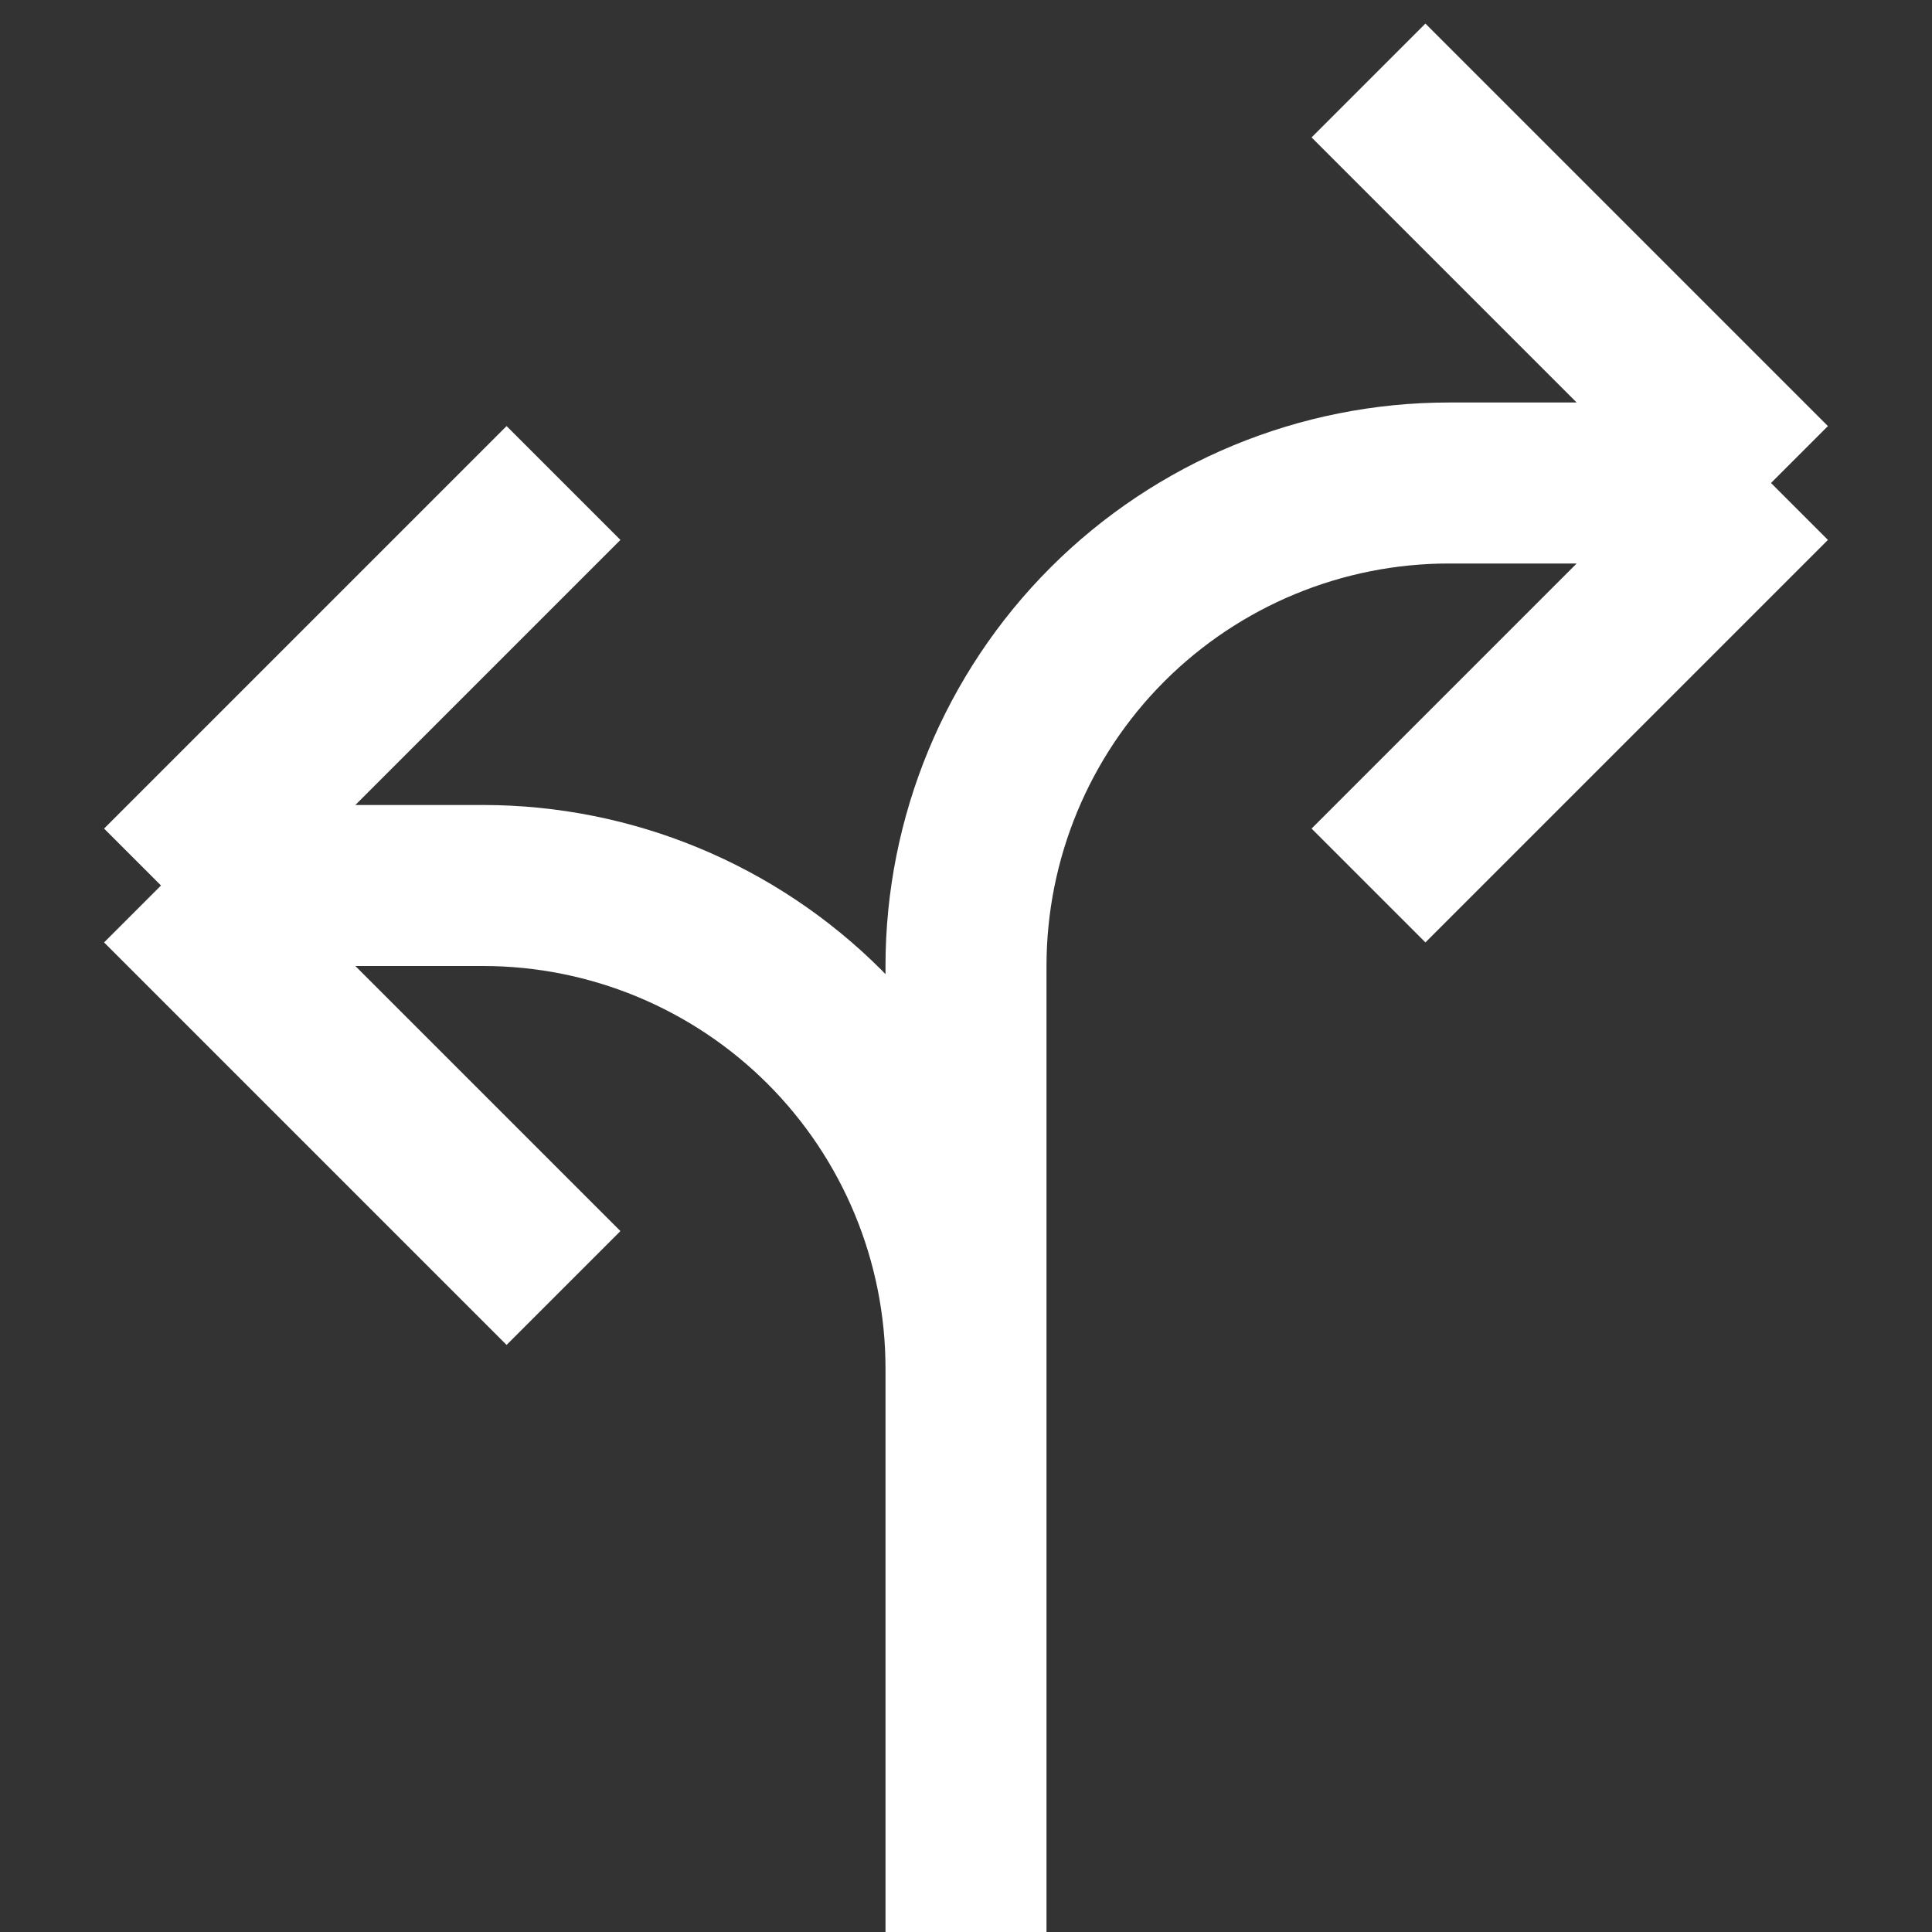
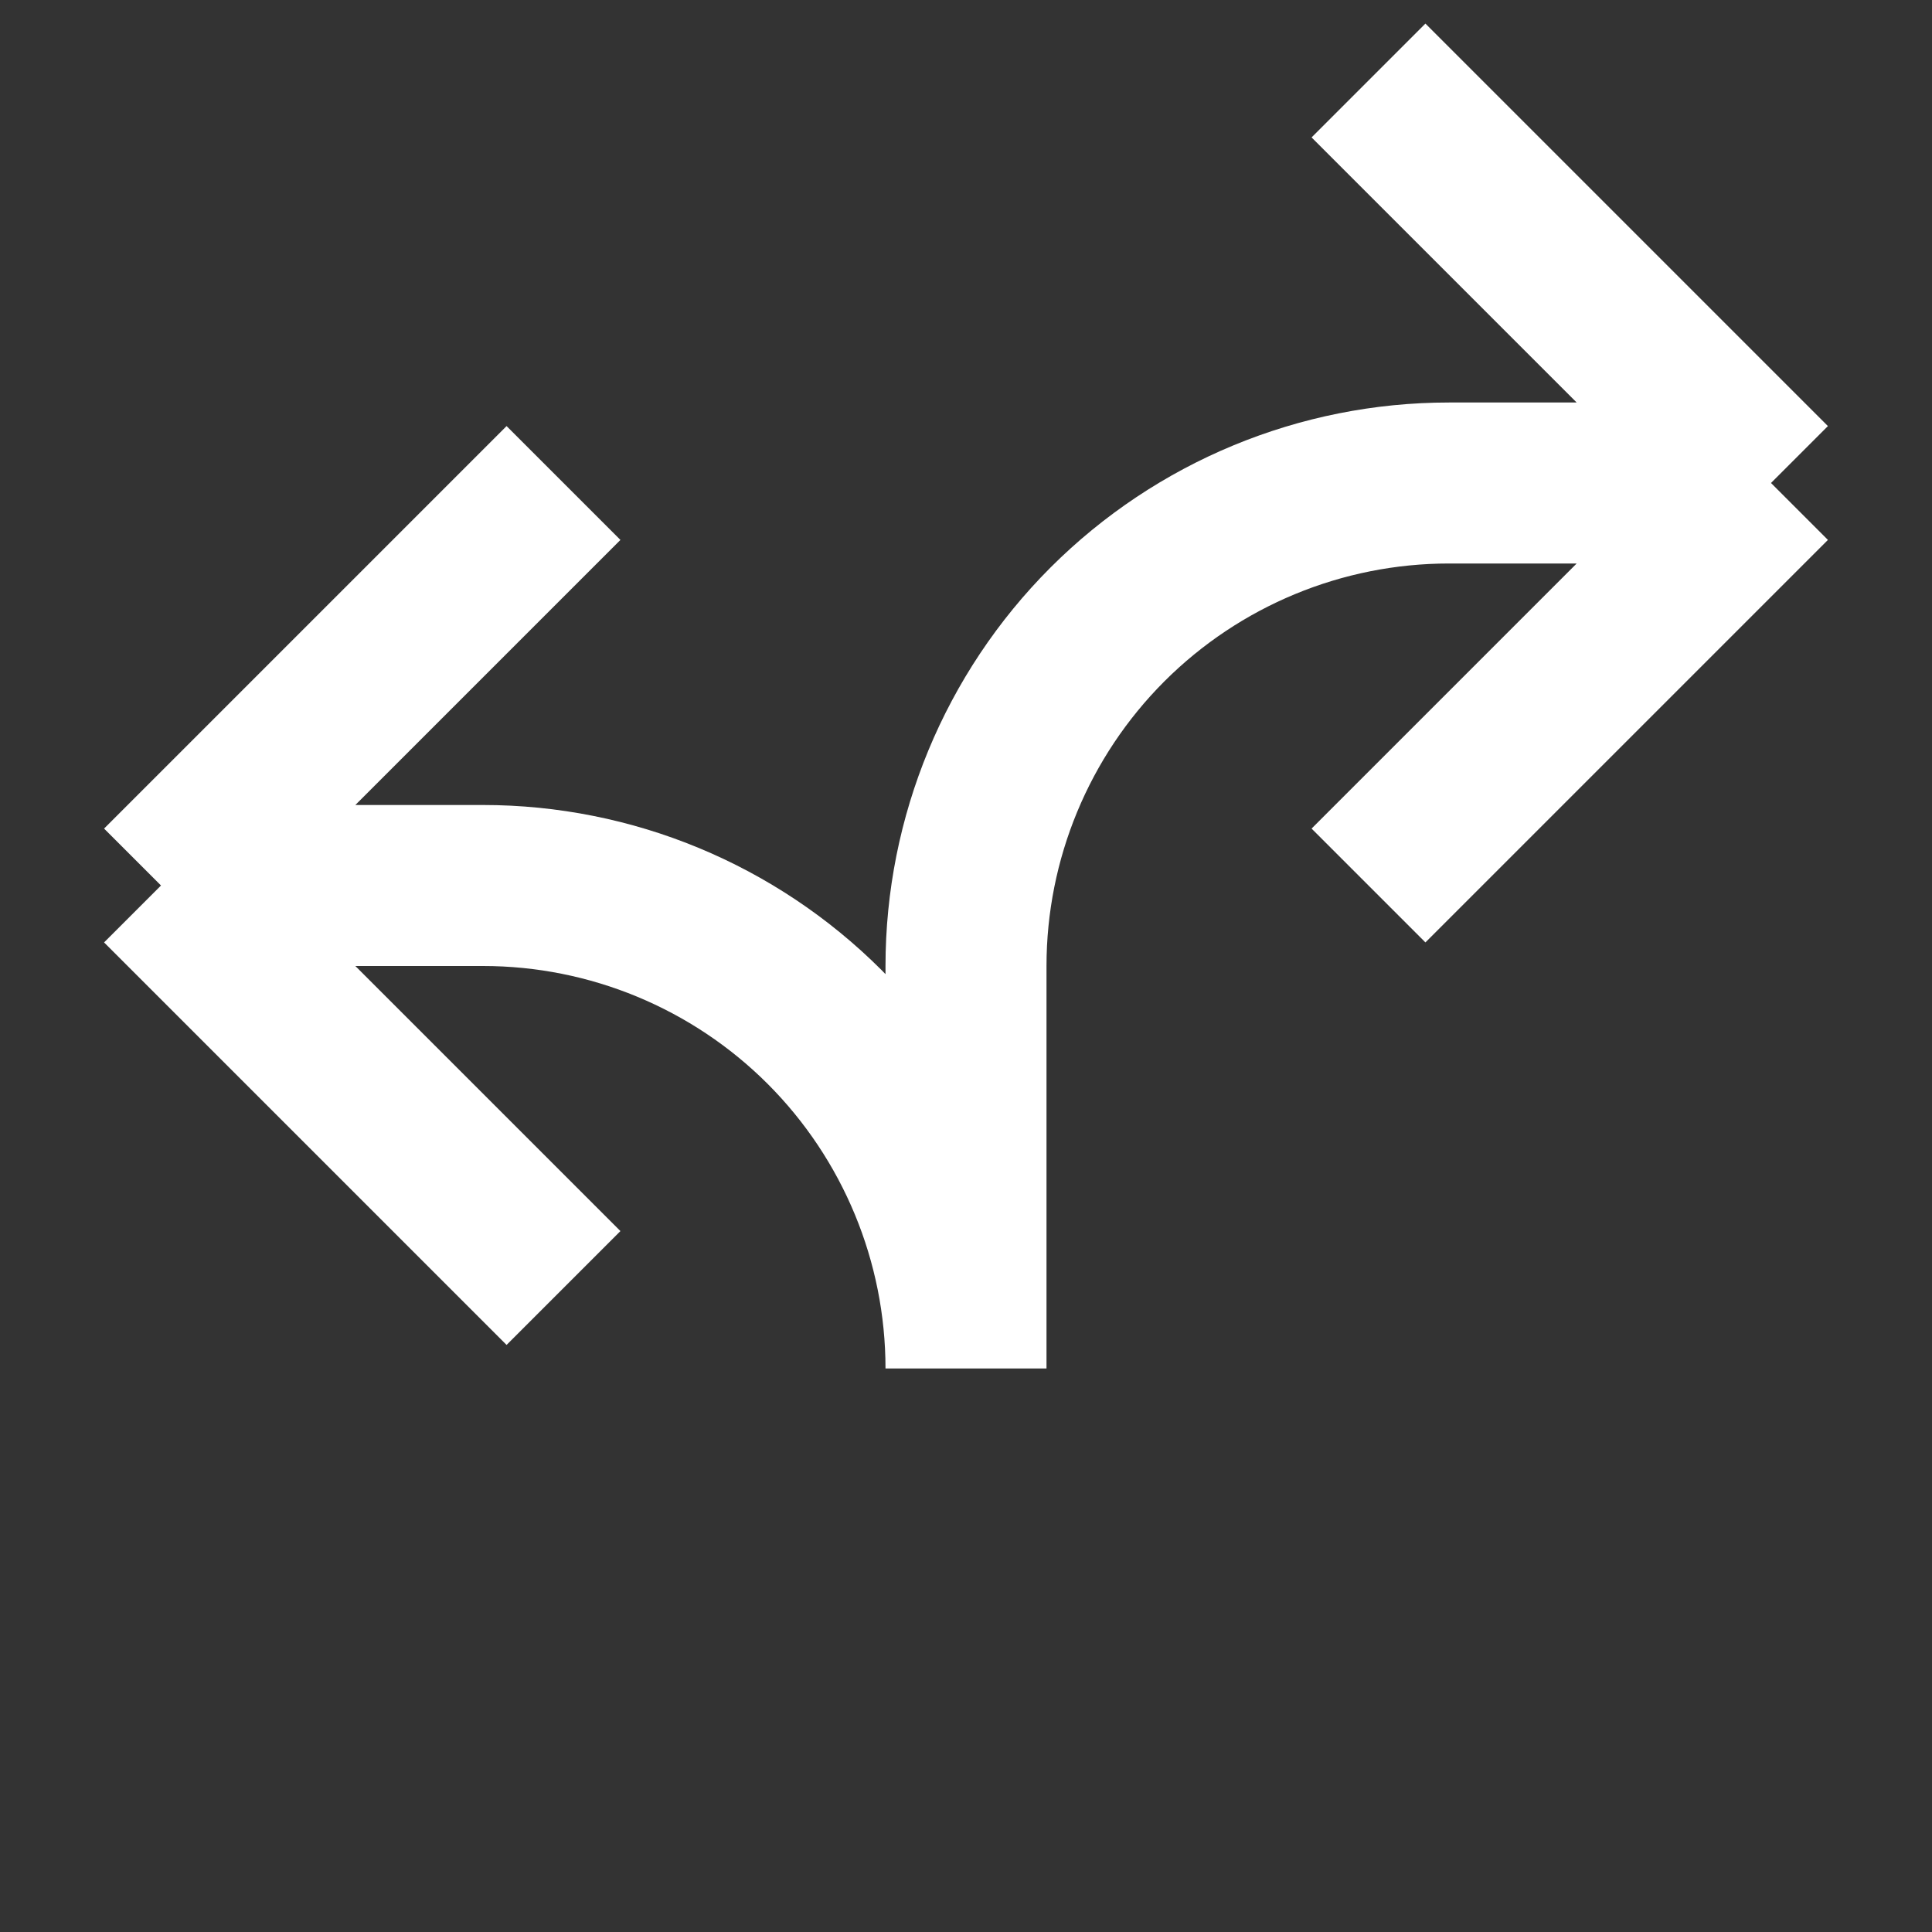
<svg xmlns="http://www.w3.org/2000/svg" width="24" height="24" viewBox="0 0 24 24" fill="none">
  <rect x="0" y="0" width="24" height="24" fill="#333333" stroke="none" />
-   <path d="M17 11L22 6M22 6L17 1M22 6H18C16.409 6 14.883 6.632 13.757 7.757C12.632 8.883 12 10.409 12 12V24V17C12 15.409 11.368 13.883 10.243 12.757C9.117 11.632 7.591 11 6 11H2M7 6L2 11M2 11L7 16" stroke="white" stroke-width="2" />
+   <path d="M17 11L22 6M22 6L17 1M22 6H18C16.409 6 14.883 6.632 13.757 7.757C12.632 8.883 12 10.409 12 12V17C12 15.409 11.368 13.883 10.243 12.757C9.117 11.632 7.591 11 6 11H2M7 6L2 11M2 11L7 16" stroke="white" stroke-width="2" />
</svg>